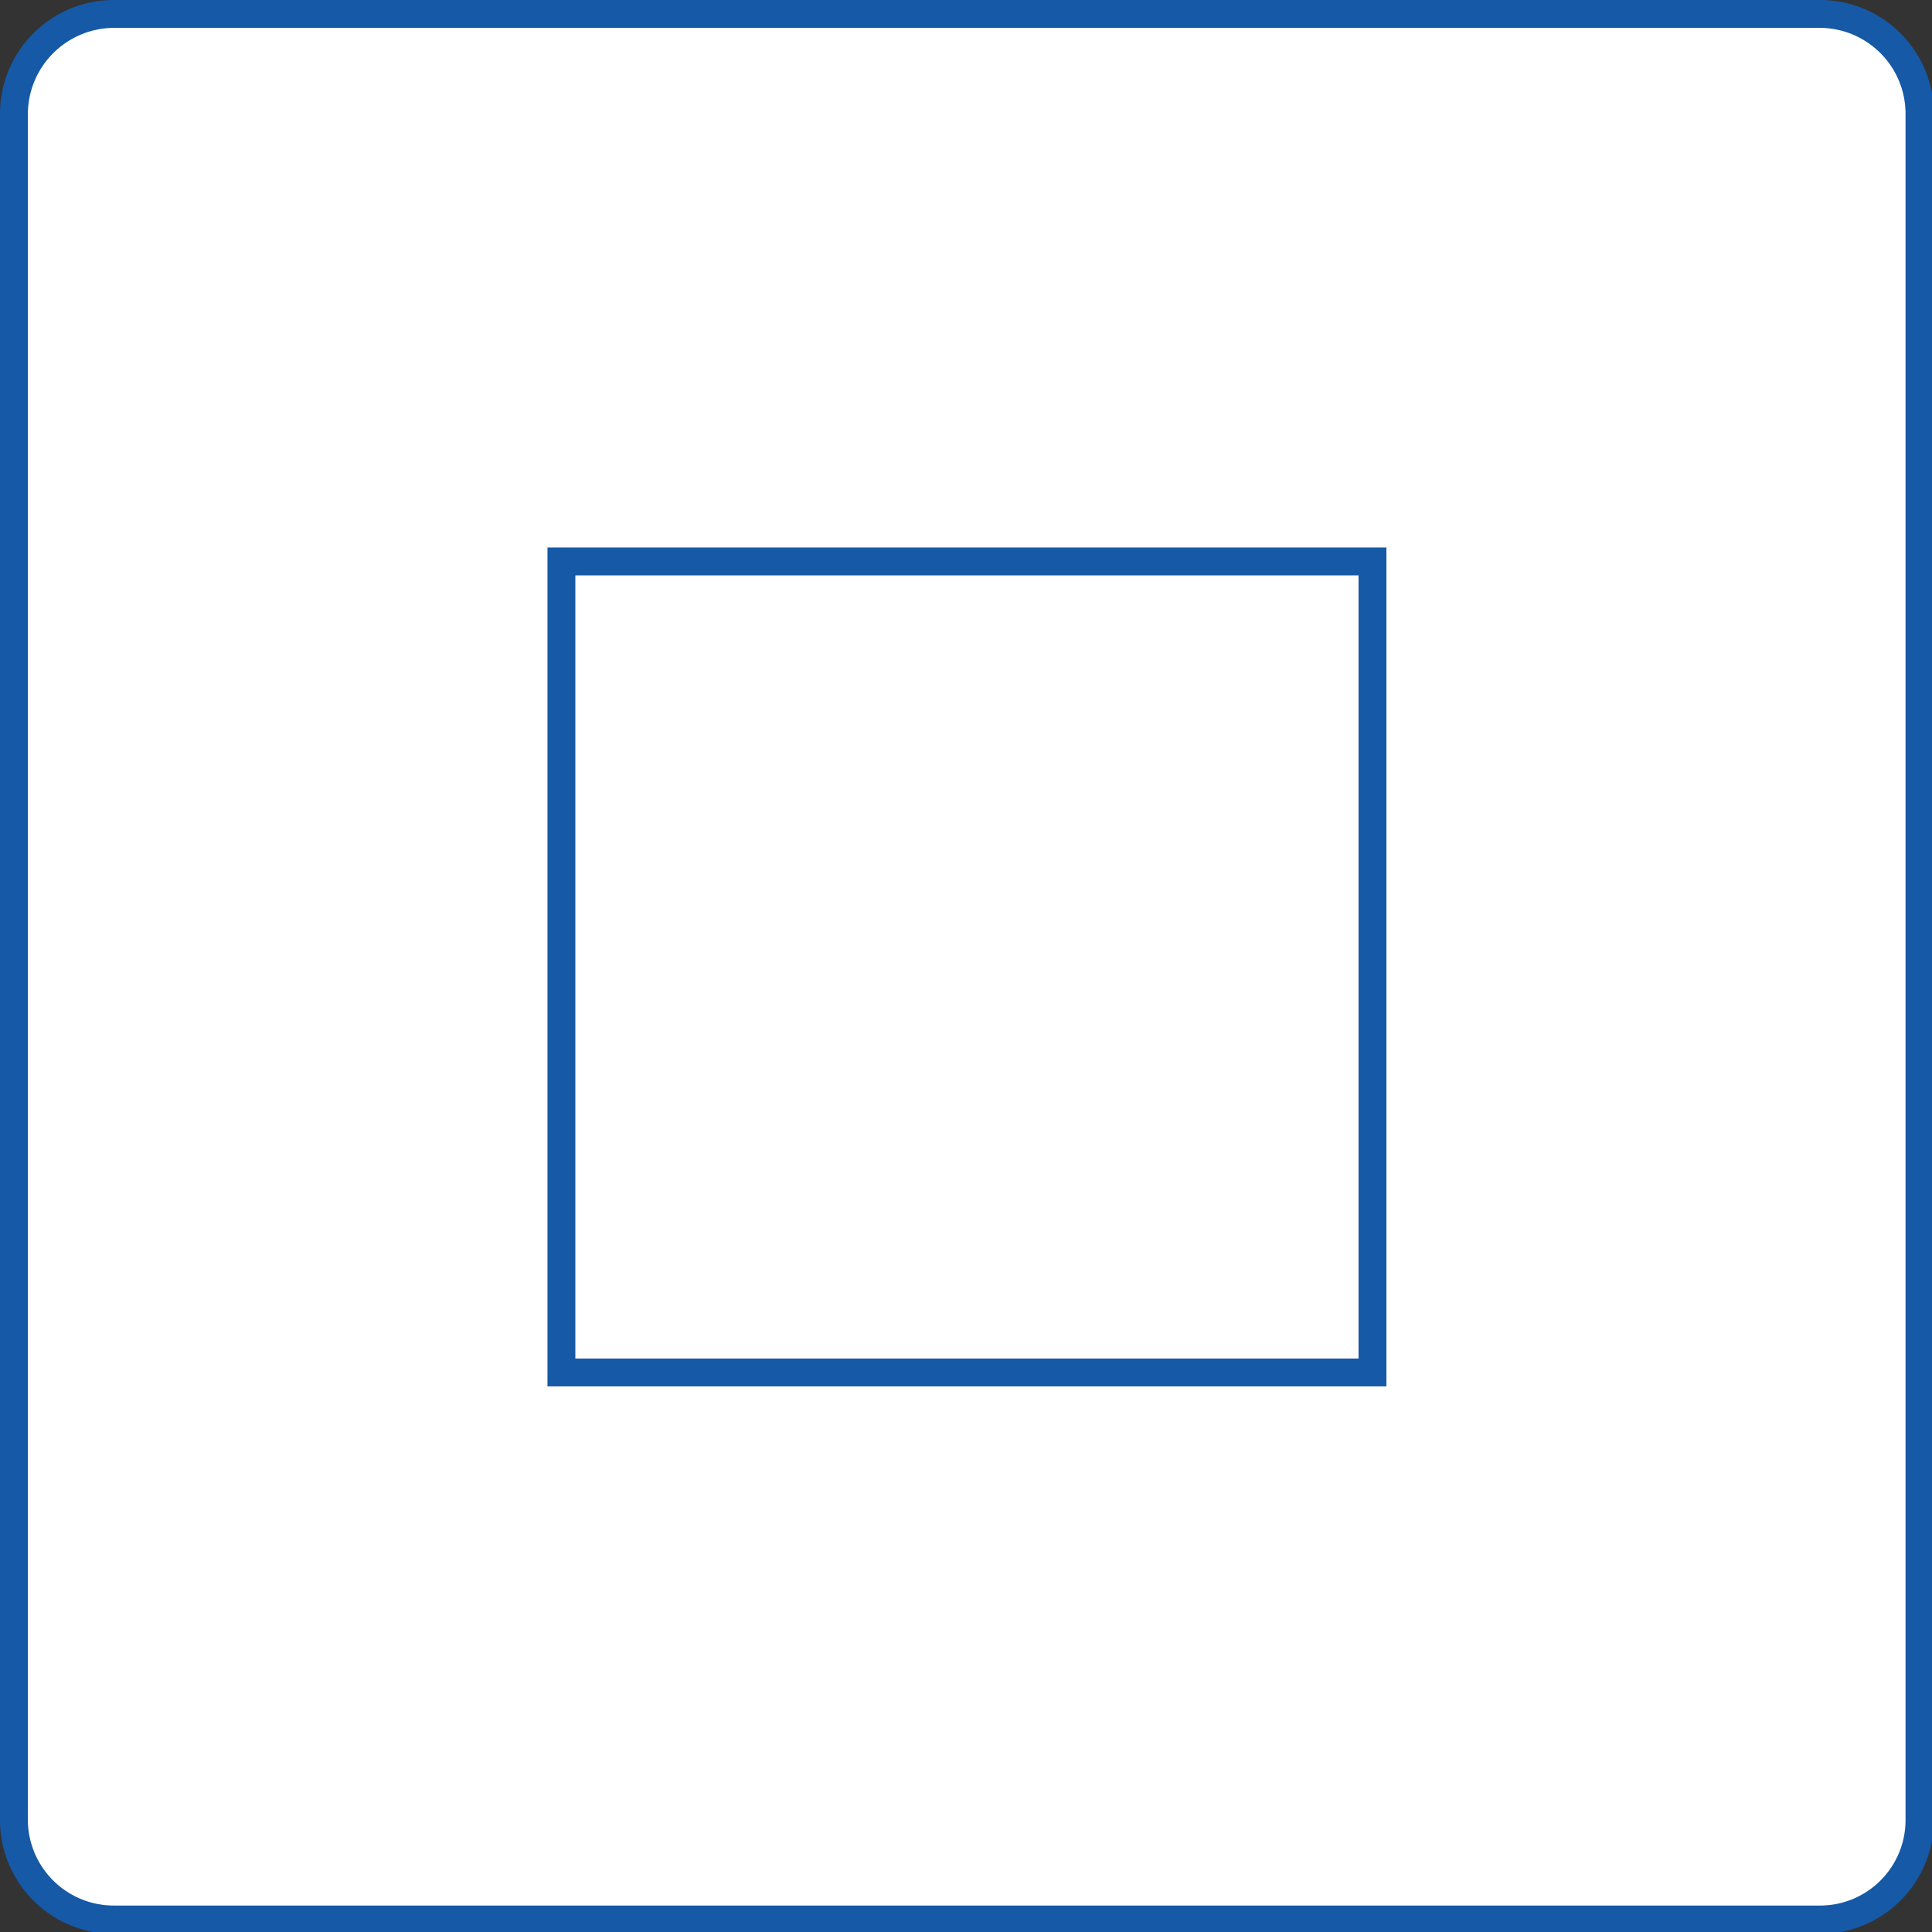
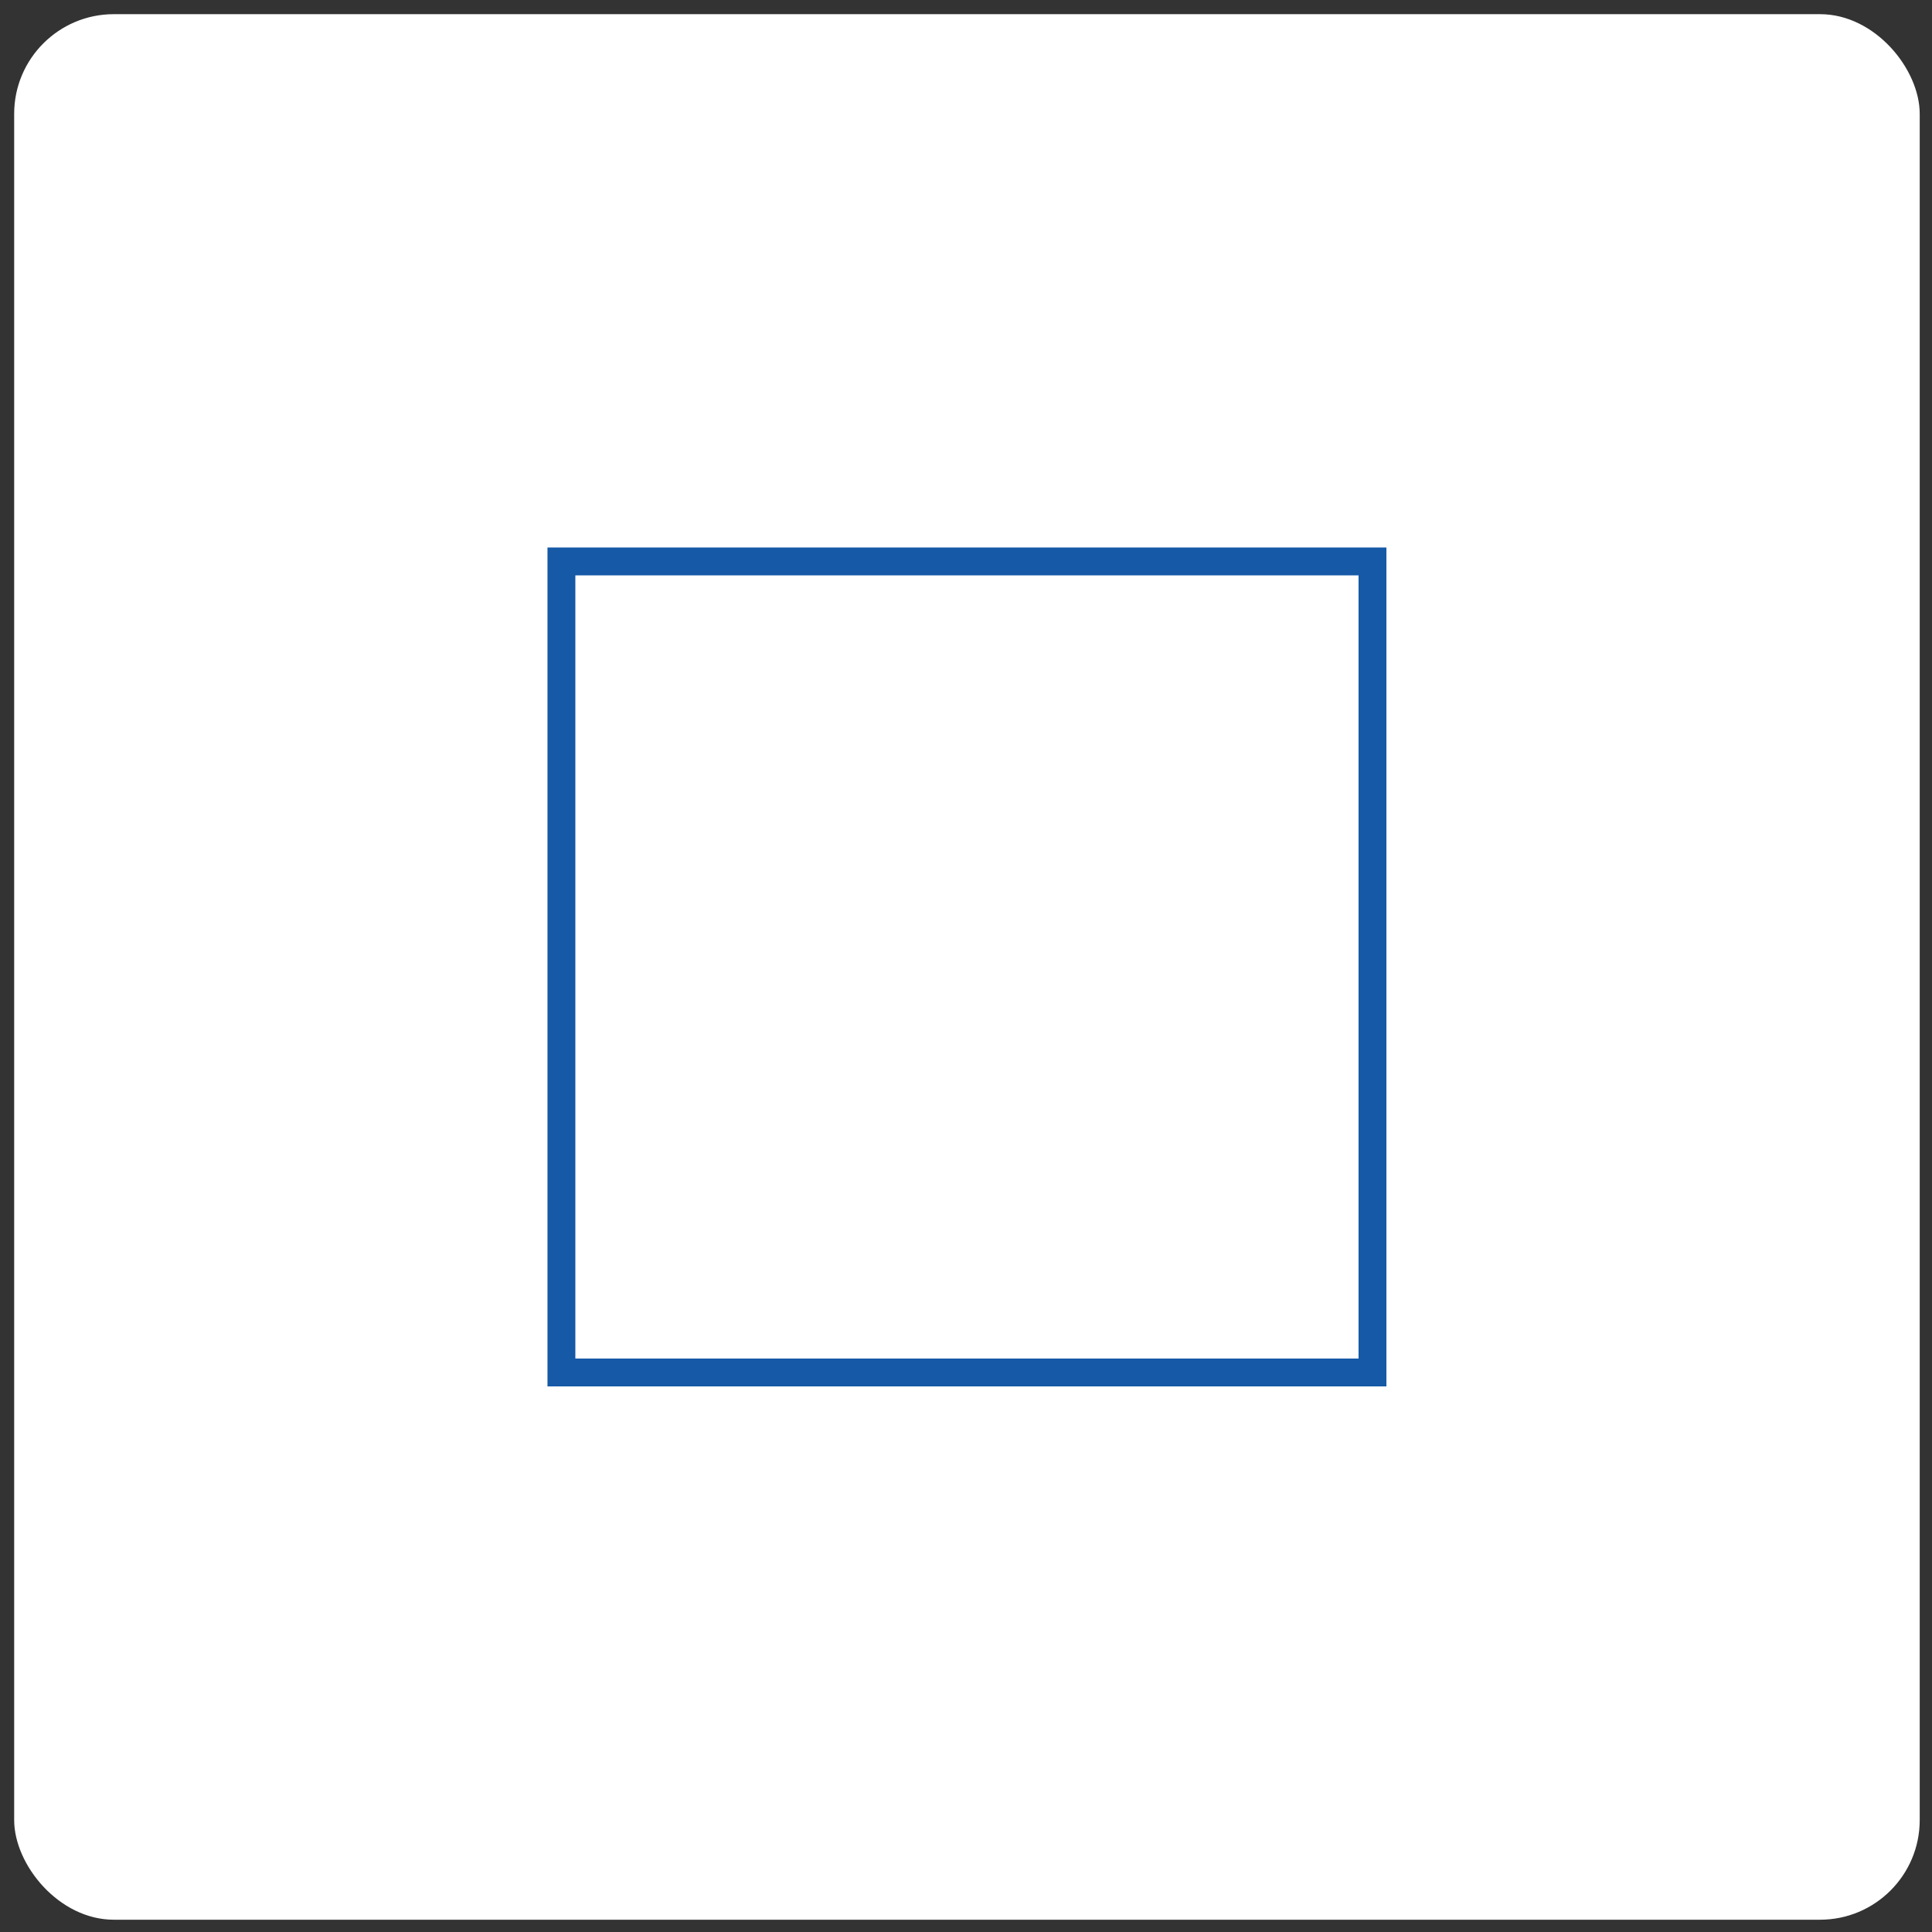
<svg xmlns="http://www.w3.org/2000/svg" height="40.9" preserveAspectRatio="xMidYMid meet" version="1.0" viewBox="0.0 0.0 40.9 40.9" width="40.9" zoomAndPan="magnify">
  <rect x="0.0" y="0.0" width="40.9" height="40.9" fill="#333333" stroke="none" />
  <g data-name="Layer 2">
    <g data-name="Layer 1">
      <g id="change1_1">
        <rect fill="#fff" height="40.34" rx="2.11" width="40.34" x=".3" y=".3" />
      </g>
      <g id="change2_1">
-         <path d="M38.53,40.94H2.41A2.41,2.41,0,0,1,0,38.53V2.41A2.41,2.41,0,0,1,2.41,0H38.53a2.41,2.41,0,0,1,2.41,2.41V38.53A2.41,2.41,0,0,1,38.53,40.94ZM2.41.59A1.83,1.83,0,0,0,.59,2.41V38.53a1.82,1.82,0,0,0,1.82,1.81H38.53a1.81,1.81,0,0,0,1.81-1.81V2.41A1.82,1.82,0,0,0,38.53.59Z" fill="#1559a7" />
-       </g>
+         </g>
      <g id="change1_2">
        <path d="M11.88 11.88H29.05V29.05H11.88z" fill="#fff" />
      </g>
      <g id="change2_2">
        <path d="M29.35,29.35H11.59V11.59H29.35Zm-17.17-.59H28.76V12.18H12.18Z" fill="#1559a7" />
      </g>
    </g>
  </g>
</svg>